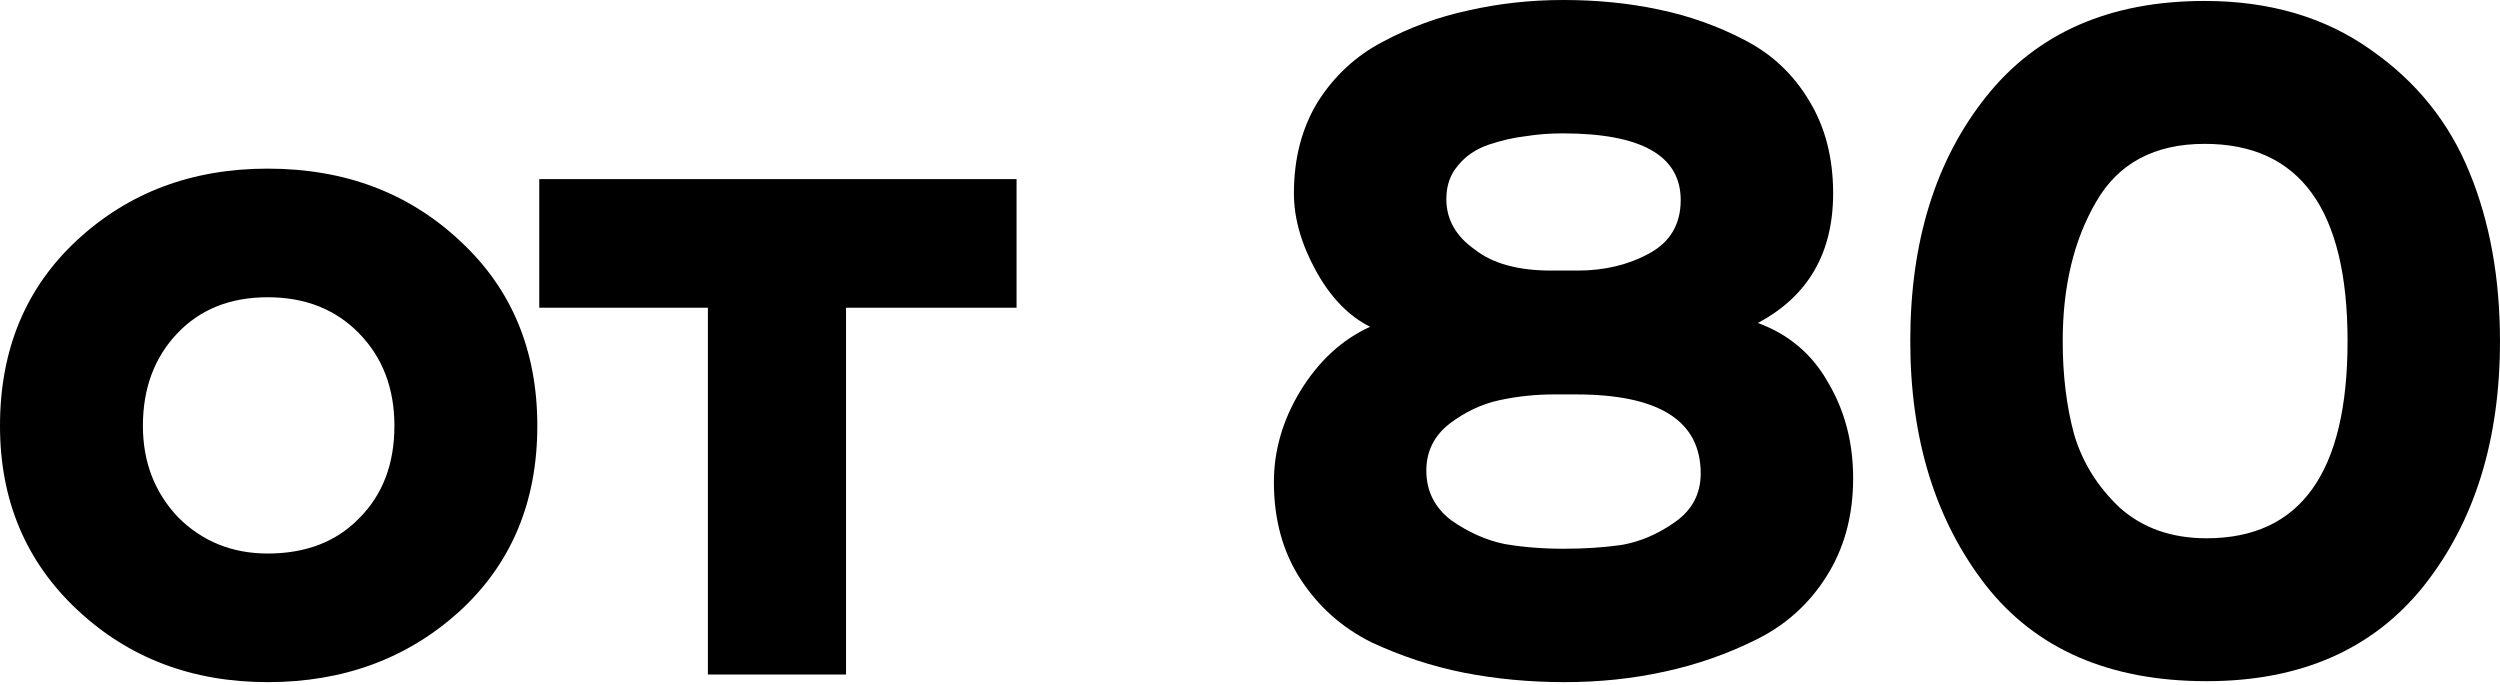
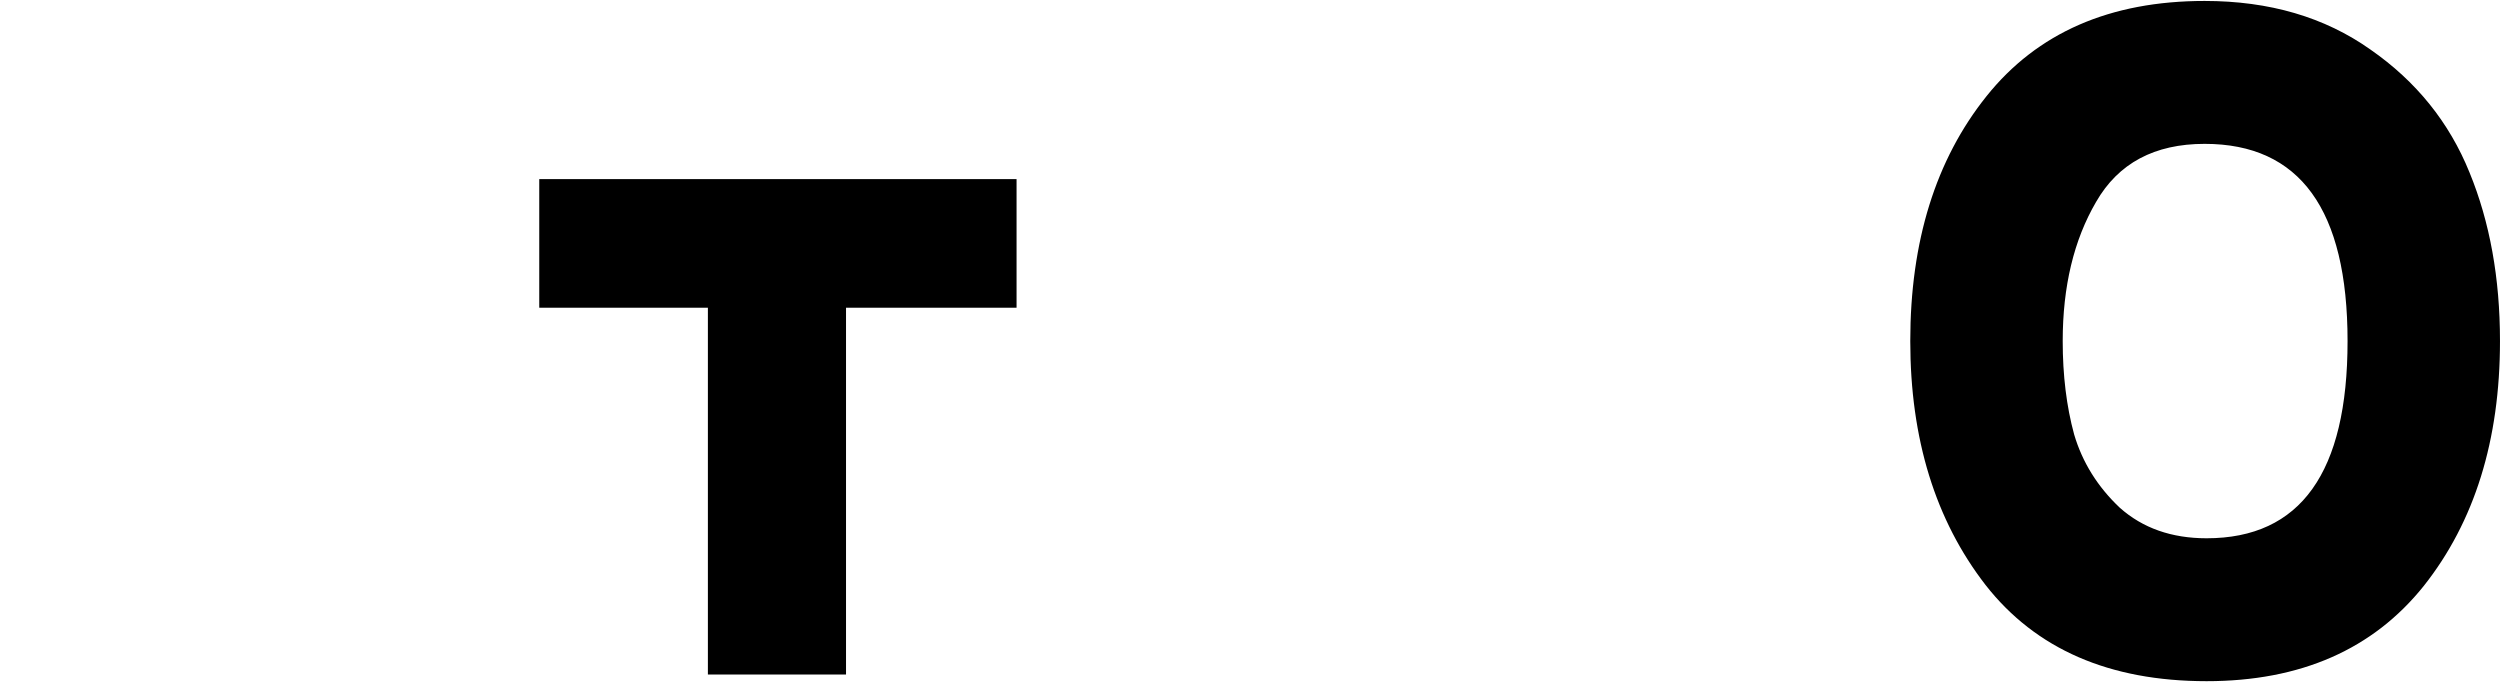
<svg xmlns="http://www.w3.org/2000/svg" width="252" height="69" viewBox="0 0 252 69" fill="none">
-   <path d="M0 42.926C0 35.244 2.593 29.002 7.779 24.2C12.964 19.398 19.366 16.998 26.985 16.998C34.732 16.998 41.198 19.43 46.383 24.296C51.569 29.098 54.162 35.308 54.162 42.926C54.162 50.609 51.537 56.851 46.287 61.653C41.038 66.39 34.603 68.759 26.985 68.759C19.366 68.759 12.964 66.326 7.779 61.461C2.593 56.595 0 50.417 0 42.926ZM14.405 42.926C14.405 46.575 15.589 49.648 17.958 52.145C20.391 54.578 23.4 55.795 26.985 55.795C30.826 55.795 33.899 54.61 36.204 52.241C38.573 49.873 39.757 46.768 39.757 42.926C39.757 39.149 38.573 36.044 36.204 33.611C33.835 31.178 30.762 29.962 26.985 29.962C23.208 29.962 20.167 31.178 17.862 33.611C15.557 36.044 14.405 39.149 14.405 42.926Z" fill="black" />
  <path d="M71.355 31.018H54.357V18.054H102.469V31.018H85.279V67.991H71.355V31.018Z" fill="black" />
-   <path d="M156.354 27.273H159.043C161.732 27.273 164.133 26.697 166.246 25.544C168.358 24.392 169.415 22.599 169.415 20.167C169.415 15.685 165.445 13.444 157.507 13.444C156.226 13.444 154.978 13.54 153.761 13.733C152.609 13.861 151.361 14.149 150.016 14.597C148.736 15.045 147.711 15.749 146.943 16.71C146.175 17.606 145.791 18.726 145.791 20.071C145.791 22.119 146.751 23.816 148.672 25.16C150.464 26.569 153.025 27.273 156.354 27.273ZM158.851 39.757H156.642C154.786 39.757 152.961 39.949 151.169 40.333C149.376 40.718 147.679 41.518 146.079 42.734C144.542 43.951 143.774 45.519 143.774 47.44C143.774 49.489 144.606 51.153 146.271 52.434C148 53.65 149.792 54.45 151.649 54.834C153.505 55.154 155.49 55.314 157.603 55.314C159.715 55.314 161.668 55.186 163.461 54.93C165.317 54.61 167.11 53.842 168.839 52.626C170.567 51.409 171.431 49.777 171.431 47.728C171.431 42.414 167.238 39.757 158.851 39.757ZM167.782 67.703C164.581 68.407 161.22 68.759 157.699 68.759C154.178 68.759 150.785 68.439 147.519 67.799C144.318 67.158 141.213 66.134 138.204 64.726C135.259 63.253 132.891 61.14 131.098 58.388C129.305 55.635 128.409 52.37 128.409 48.592C128.409 45.391 129.305 42.318 131.098 39.373C132.955 36.364 135.291 34.219 138.108 32.939C135.932 31.851 134.107 29.962 132.634 27.273C131.162 24.584 130.426 21.991 130.426 19.494C130.426 15.973 131.226 12.9 132.827 10.275C134.491 7.651 136.668 5.634 139.357 4.225C142.11 2.753 144.991 1.697 148 1.056C151.073 0.352 154.274 0 157.603 0C160.996 0 164.197 0.32 167.206 0.96C170.279 1.601 173.16 2.625 175.849 4.033C178.602 5.442 180.779 7.49 182.379 10.179C183.98 12.804 184.78 15.909 184.78 19.494C184.78 25.512 182.251 29.866 177.193 32.555C180.33 33.707 182.699 35.724 184.3 38.605C185.964 41.422 186.797 44.623 186.797 48.208C186.797 51.985 185.9 55.282 184.108 58.099C182.379 60.852 180.042 62.965 177.097 64.438C174.152 65.91 171.047 66.998 167.782 67.703Z" fill="black" />
  <path d="M192.555 34.38C192.555 24.328 195.116 16.101 200.238 9.699C205.36 3.297 212.69 0.096 222.229 0.096C228.759 0.096 234.329 1.729 238.939 4.994C243.548 8.195 246.878 12.324 248.926 17.382C250.975 22.375 251.999 28.041 251.999 34.38C251.999 44.367 249.438 52.593 244.317 59.06C239.195 65.462 231.897 68.663 222.421 68.663C212.626 68.663 205.2 65.43 200.142 58.964C195.084 52.434 192.555 44.239 192.555 34.38ZM207.921 34.38C207.921 37.837 208.305 40.974 209.073 43.791C209.905 46.608 211.442 49.072 213.682 51.185C215.987 53.234 218.9 54.258 222.421 54.258C231.897 54.258 236.634 47.632 236.634 34.38C236.634 21.127 231.833 14.501 222.229 14.501C217.172 14.501 213.522 16.453 211.282 20.359C209.041 24.2 207.921 28.874 207.921 34.38Z" fill="black" />
</svg>